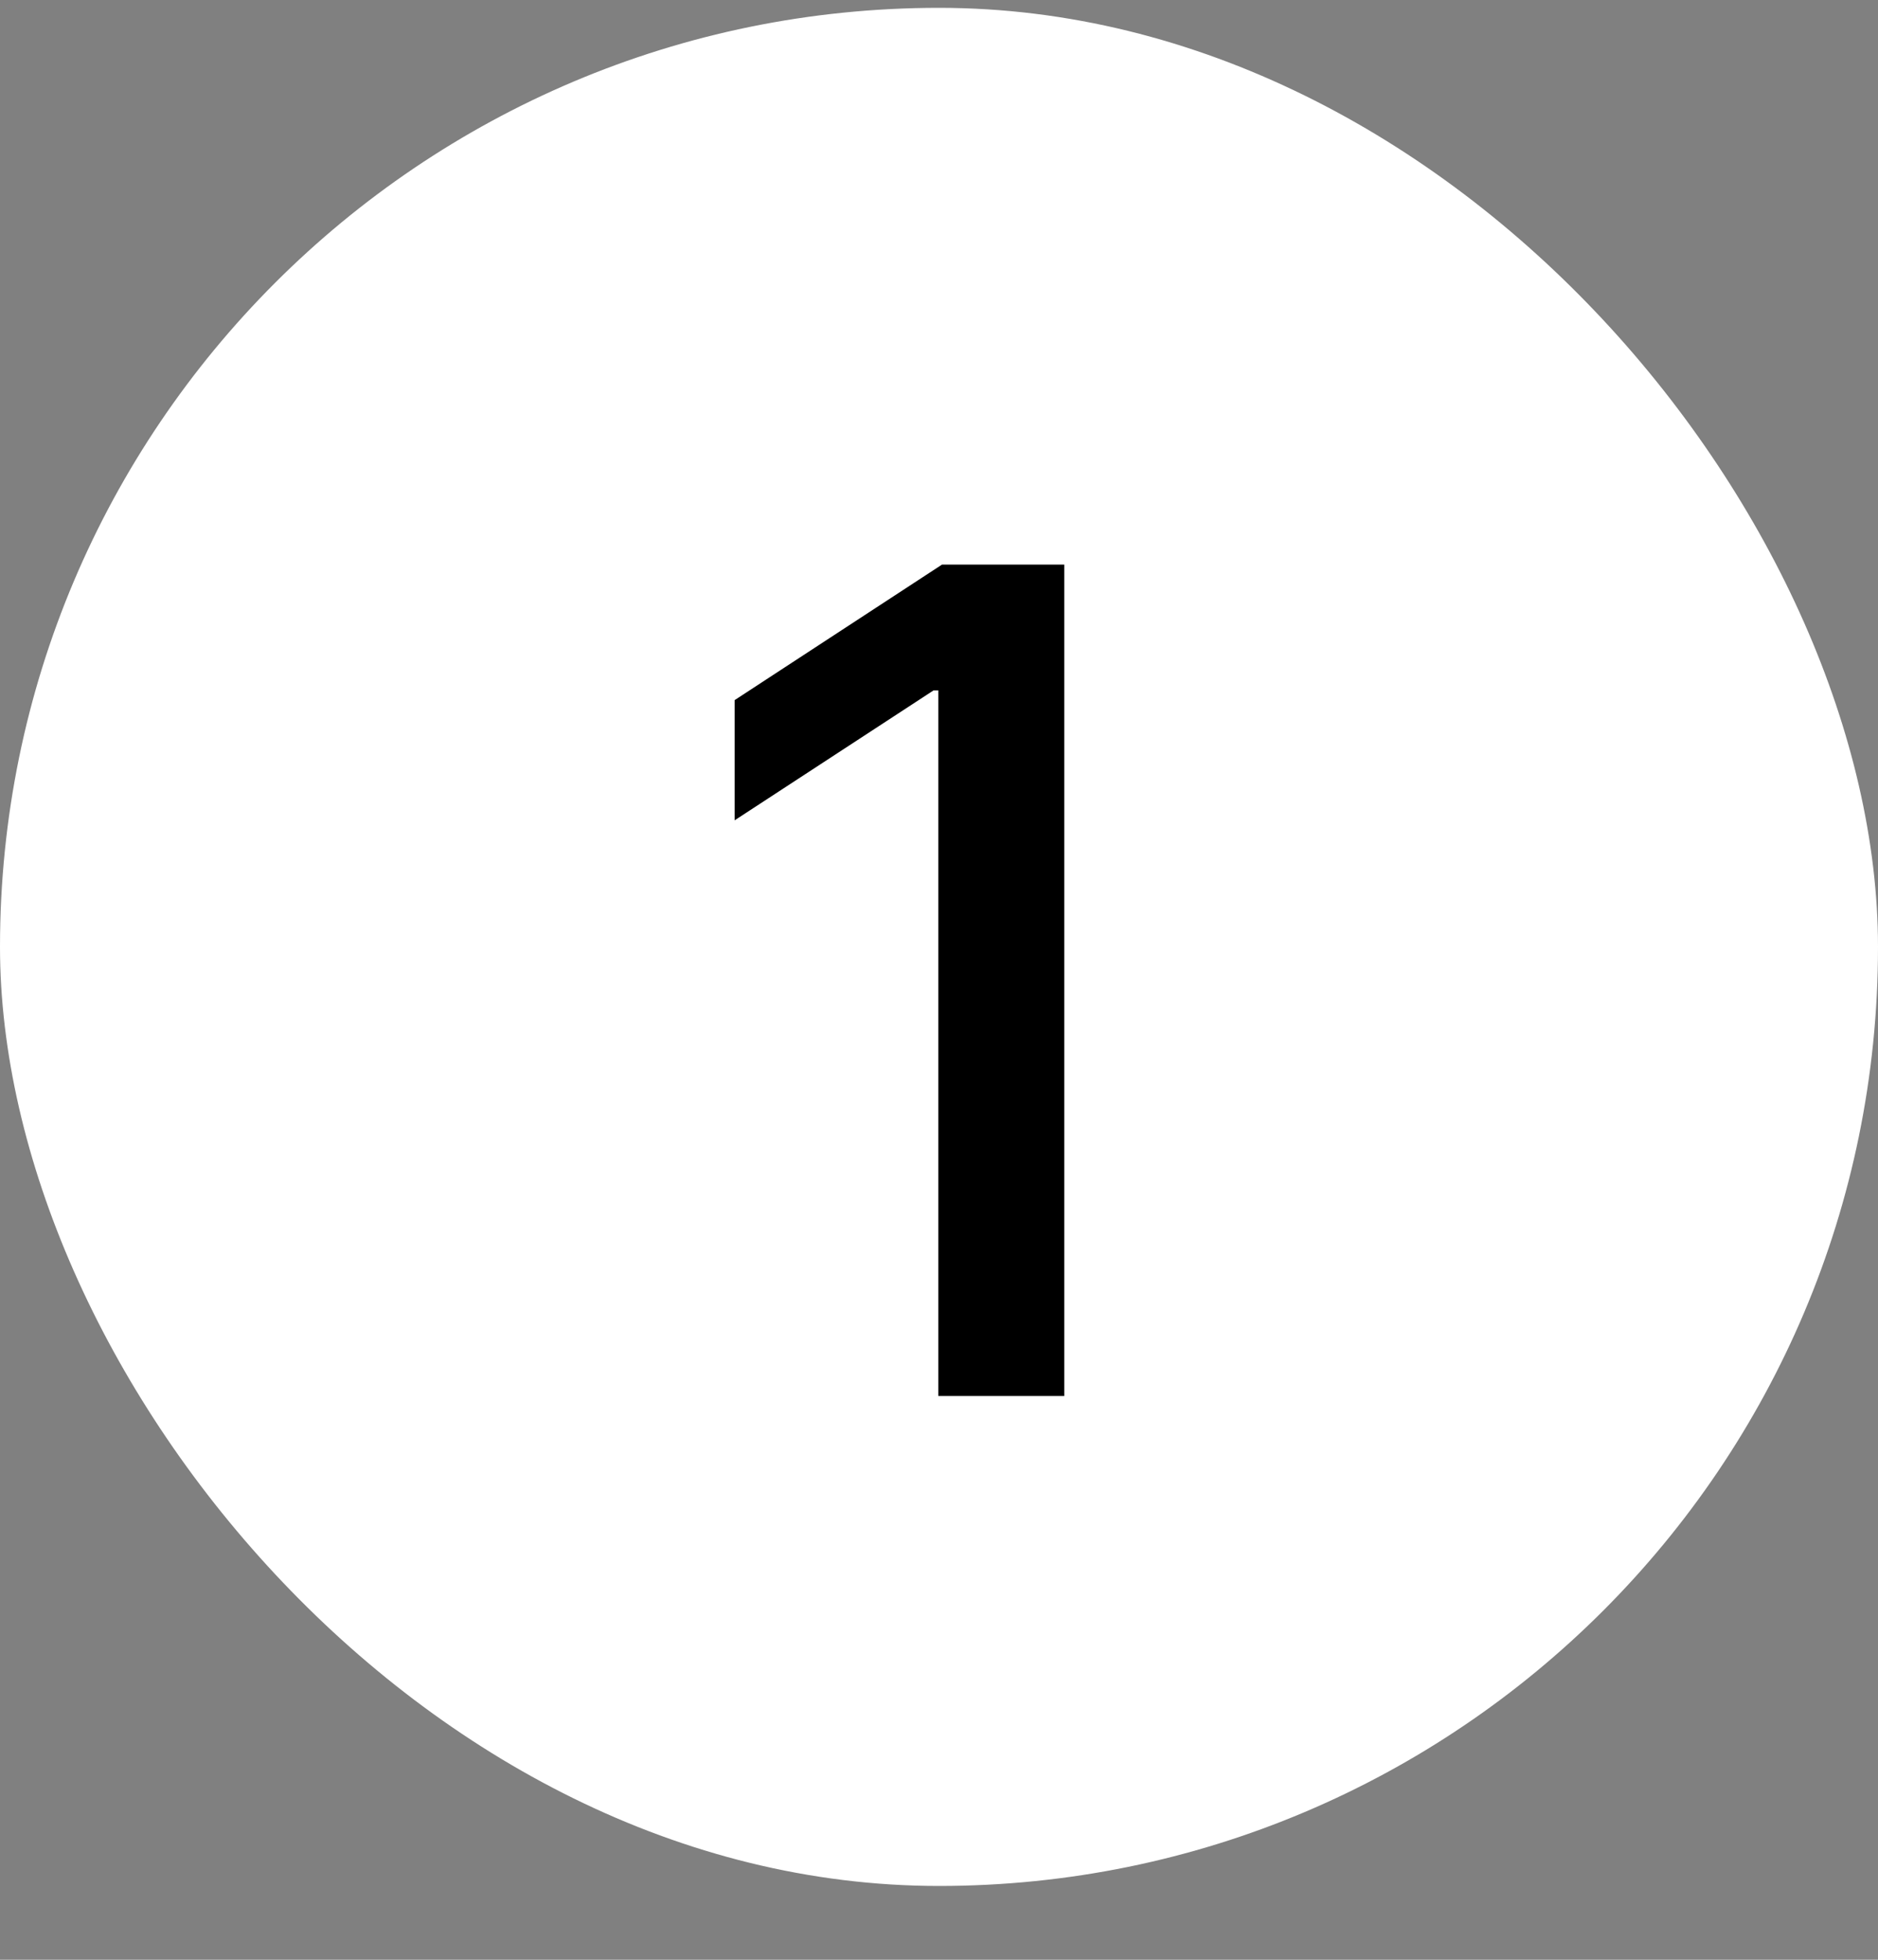
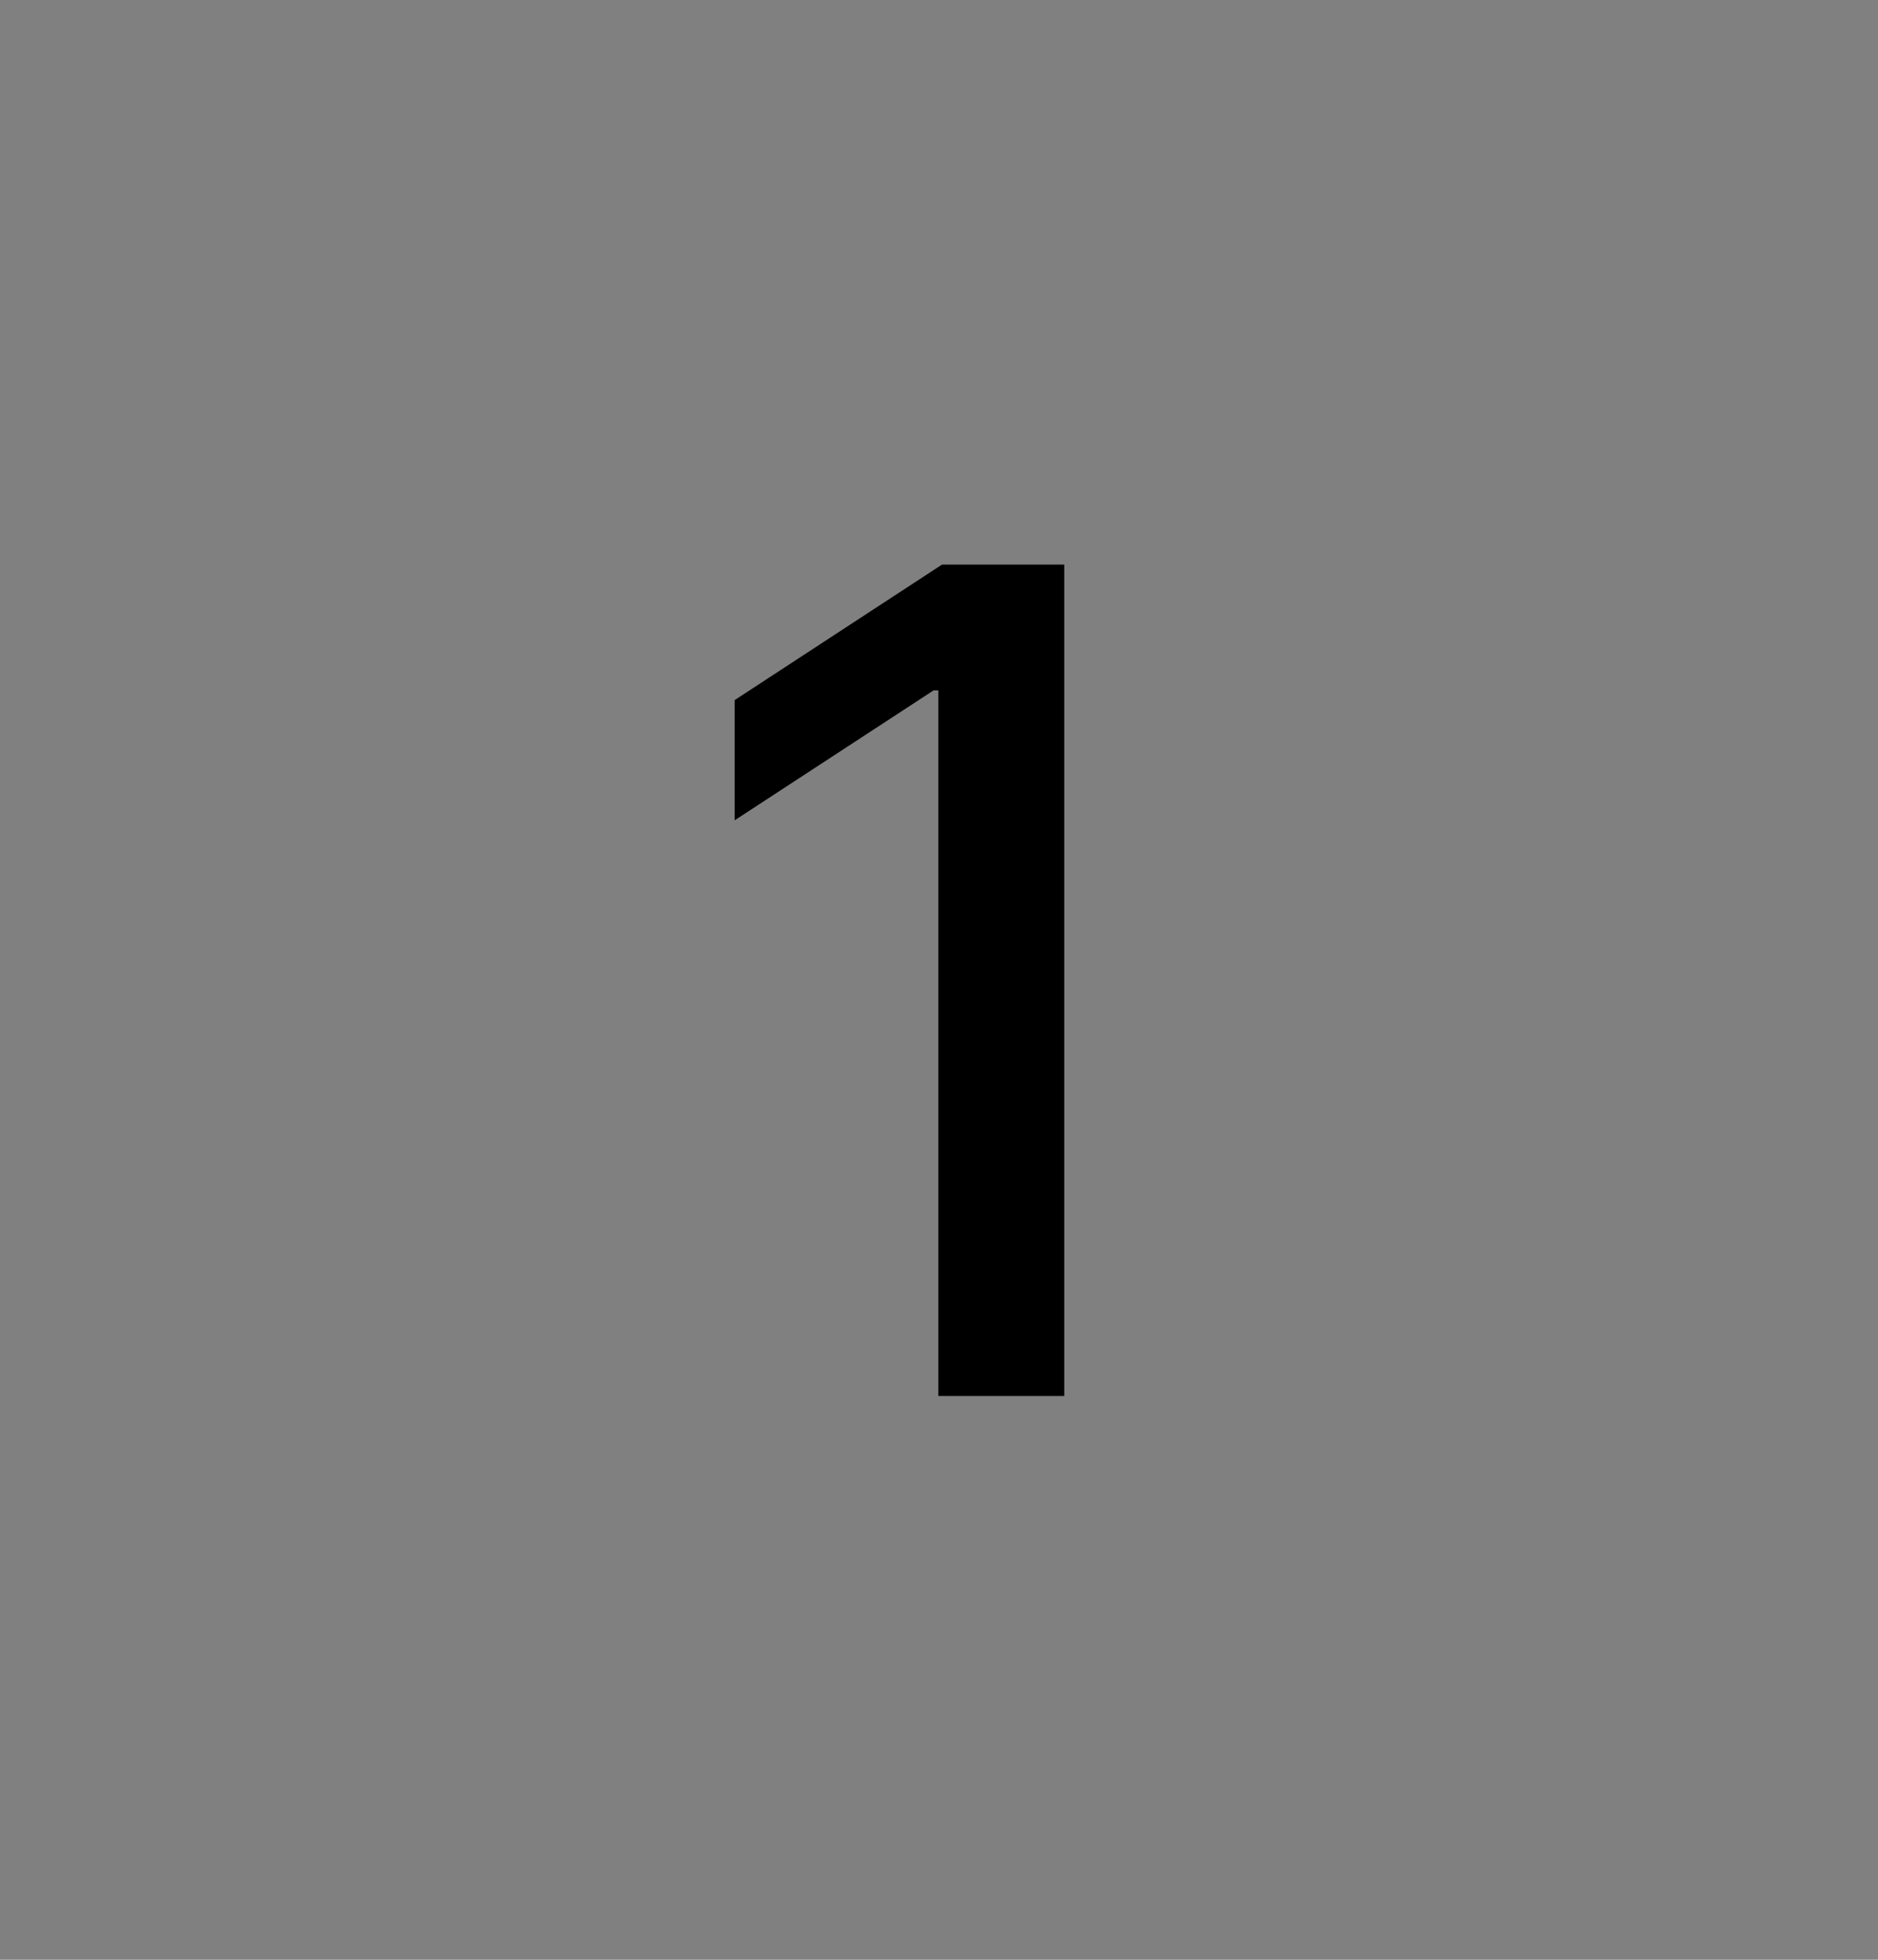
<svg xmlns="http://www.w3.org/2000/svg" width="23" height="24" viewBox="0 0 23 24" fill="none">
  <rect x="0" y="0" width="23" height="24" fill="#808080" stroke="none" />
-   <rect y="0.096" width="23" height="23" rx="11.5" fill="white" />
  <path d="M13.034 6.914V17.096H11.492V8.455H11.433L8.997 10.046V8.574L11.537 6.914H13.034Z" fill="black" />
</svg>